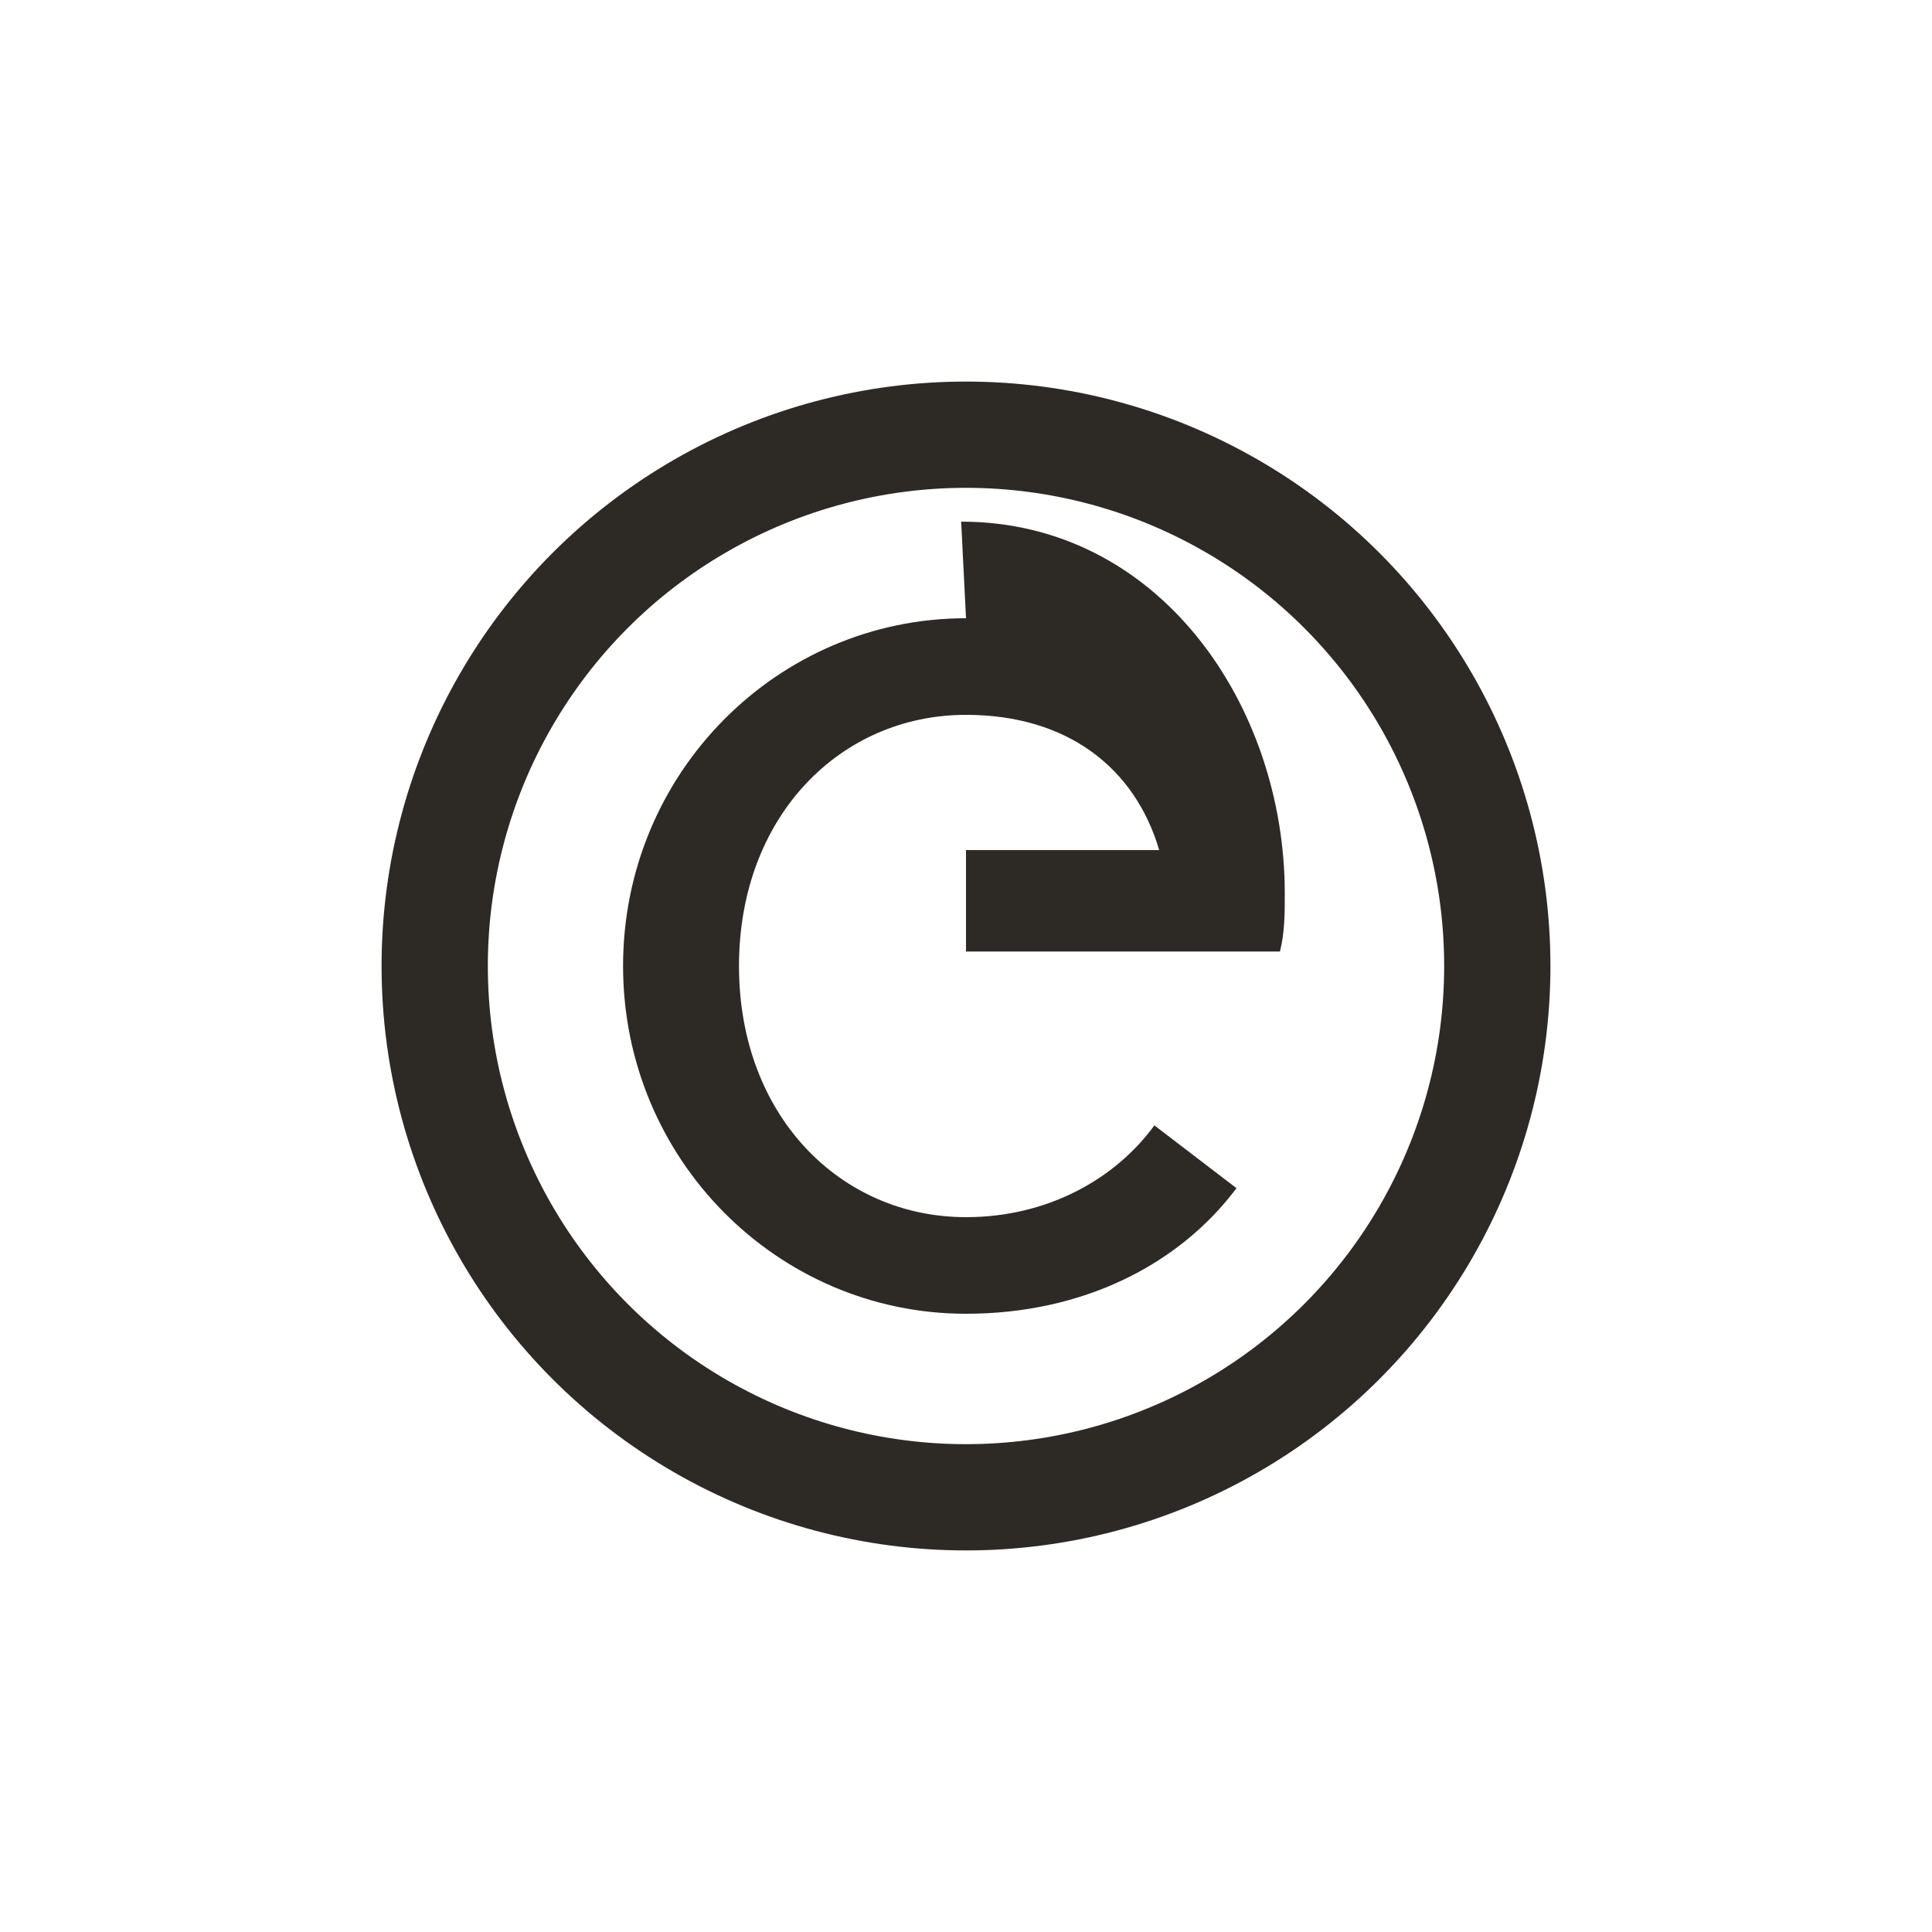
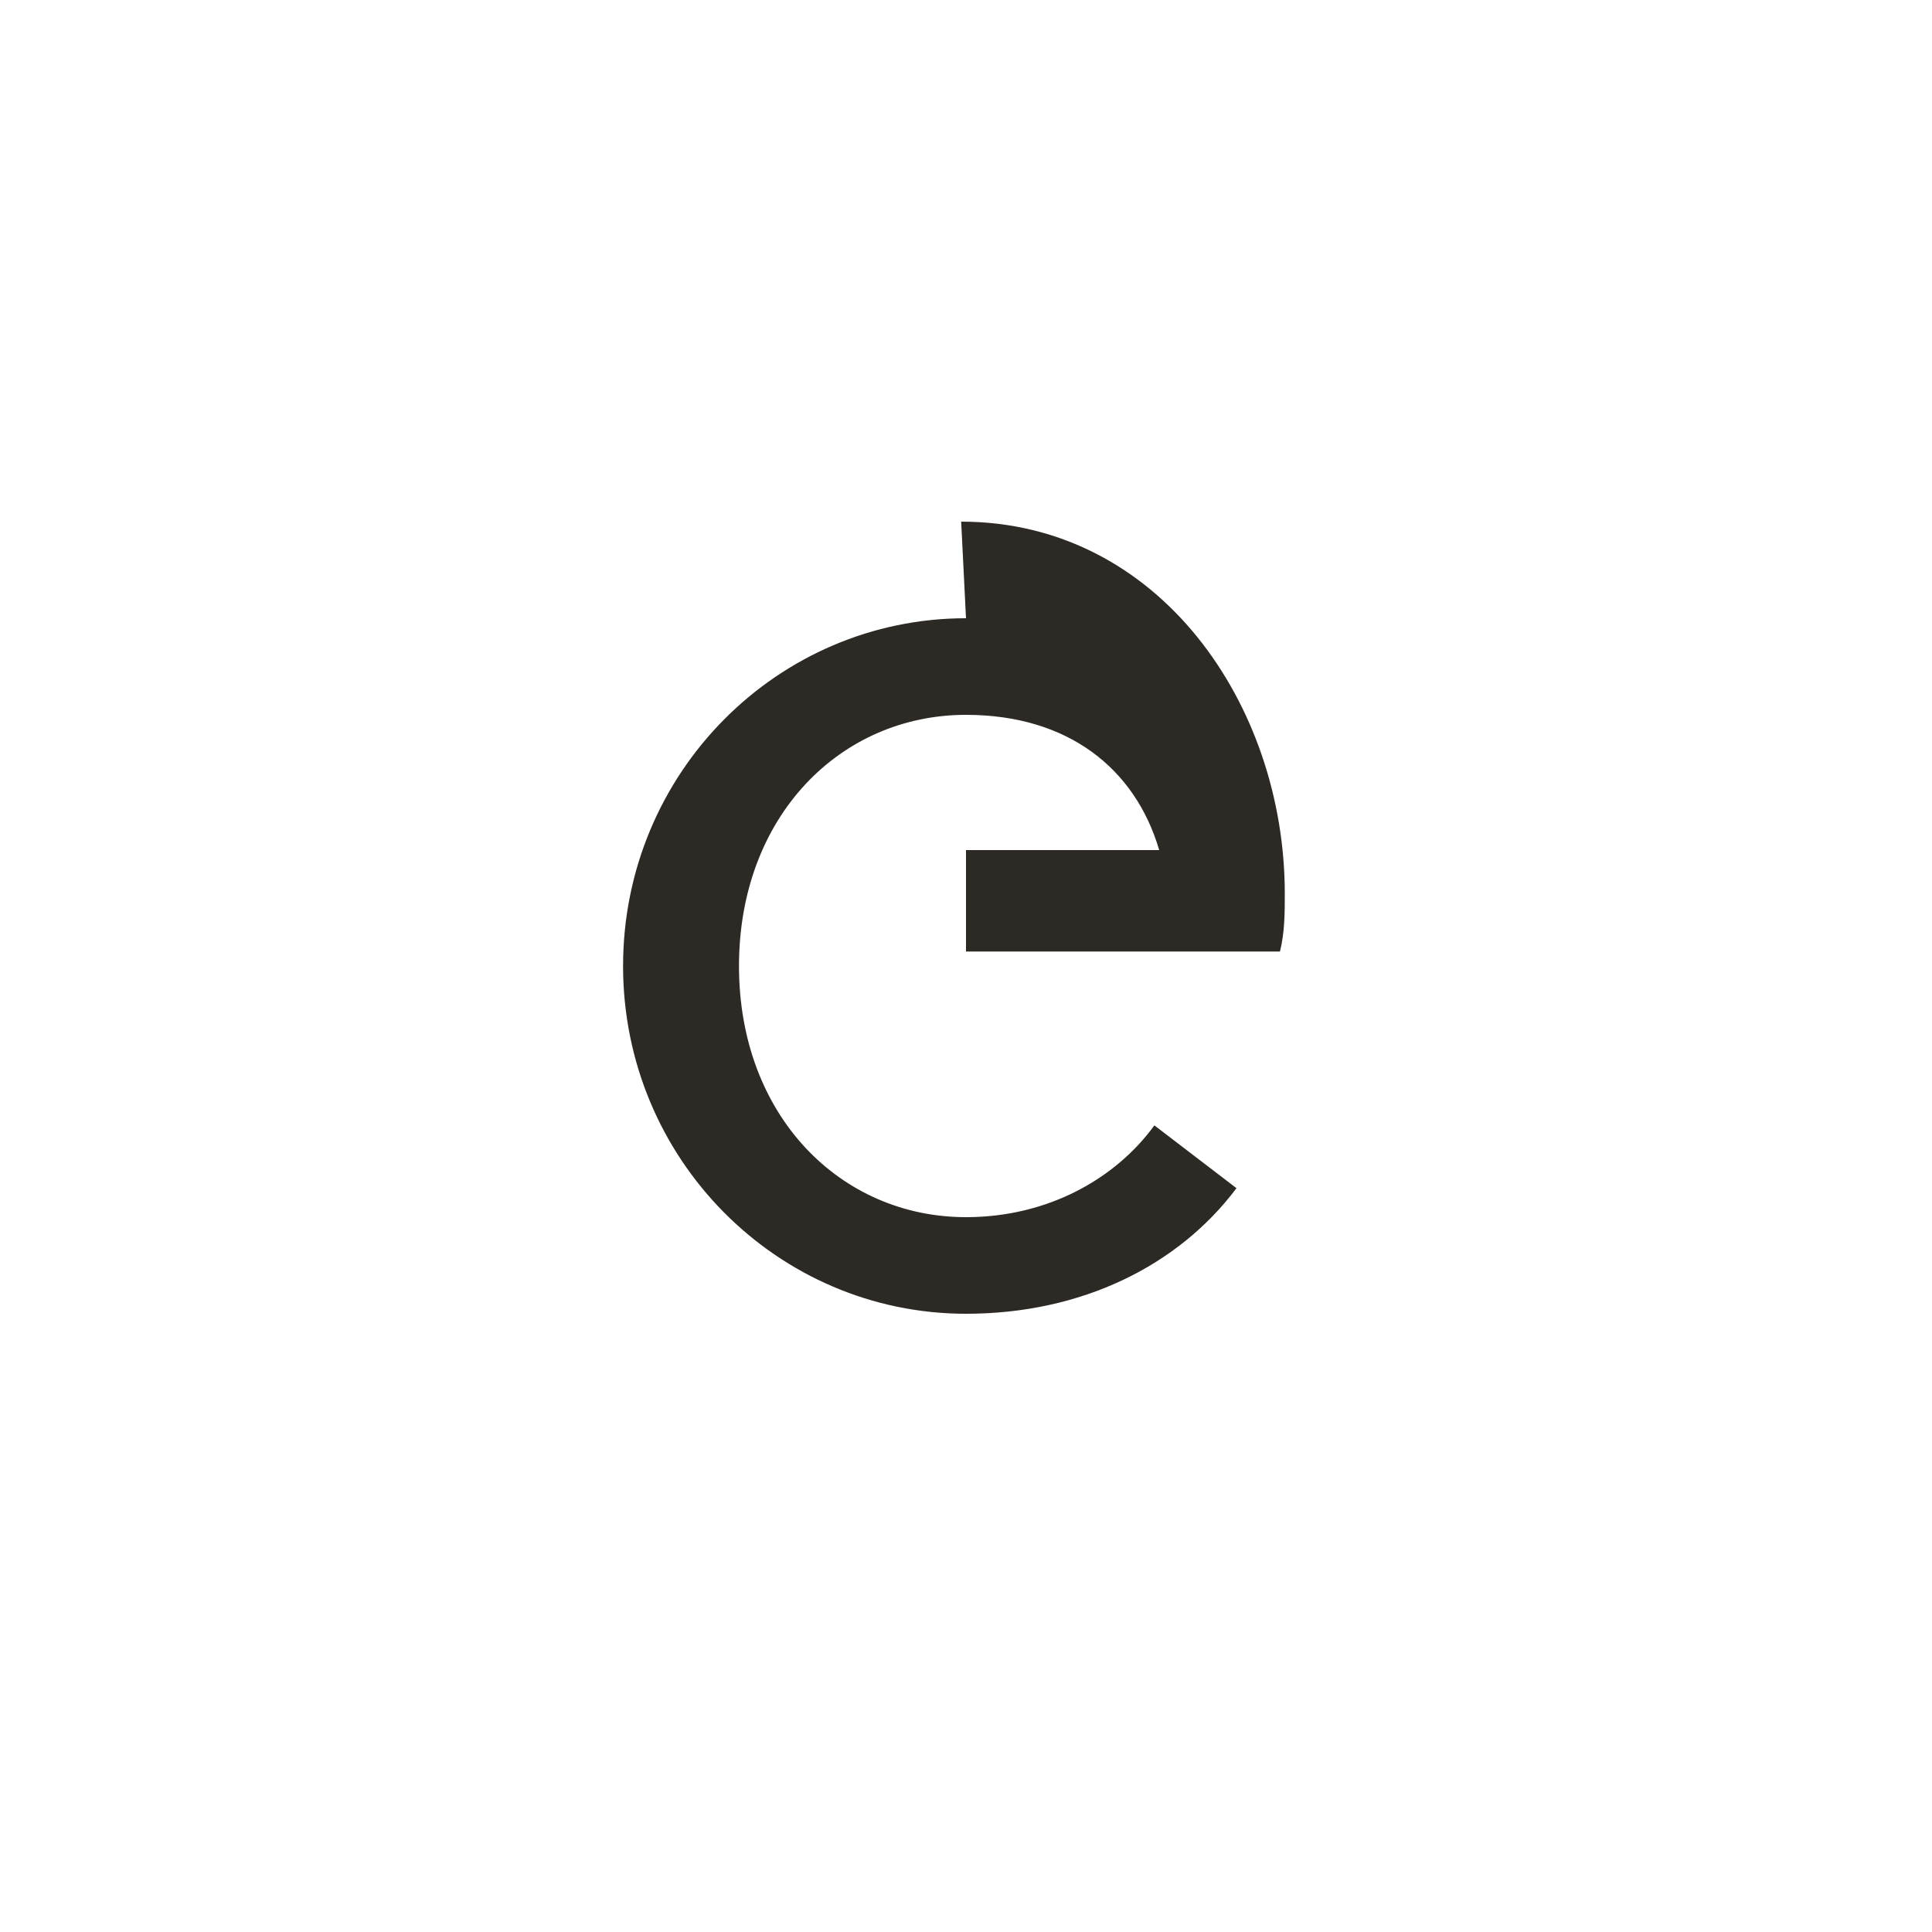
<svg xmlns="http://www.w3.org/2000/svg" viewBox="0 0 40 40">
-   <circle cx="20" cy="20" r="11" fill="none" stroke="#2d2924" stroke-width="2.2" />
  <path fill="#2d2924" d="M20 12.8c-3.9 0-7.1 3.2-7.1 7.2 0 4 3.2 7.2 7.1 7.2 2.4 0 4.4-1 5.6-2.6l-1.7-1.3c-.8 1.1-2.2 1.9-3.9 1.9-2.6 0-4.7-2.1-4.7-5.2 0-3.1 2.1-5.2 4.7-5.2 2.1 0 3.5 1.1 4 2.8h-4v2.1h6.5c.1-.4.1-.8.1-1.2 0-3.9-2.6-7.7-6.7-7.7z" />
</svg>